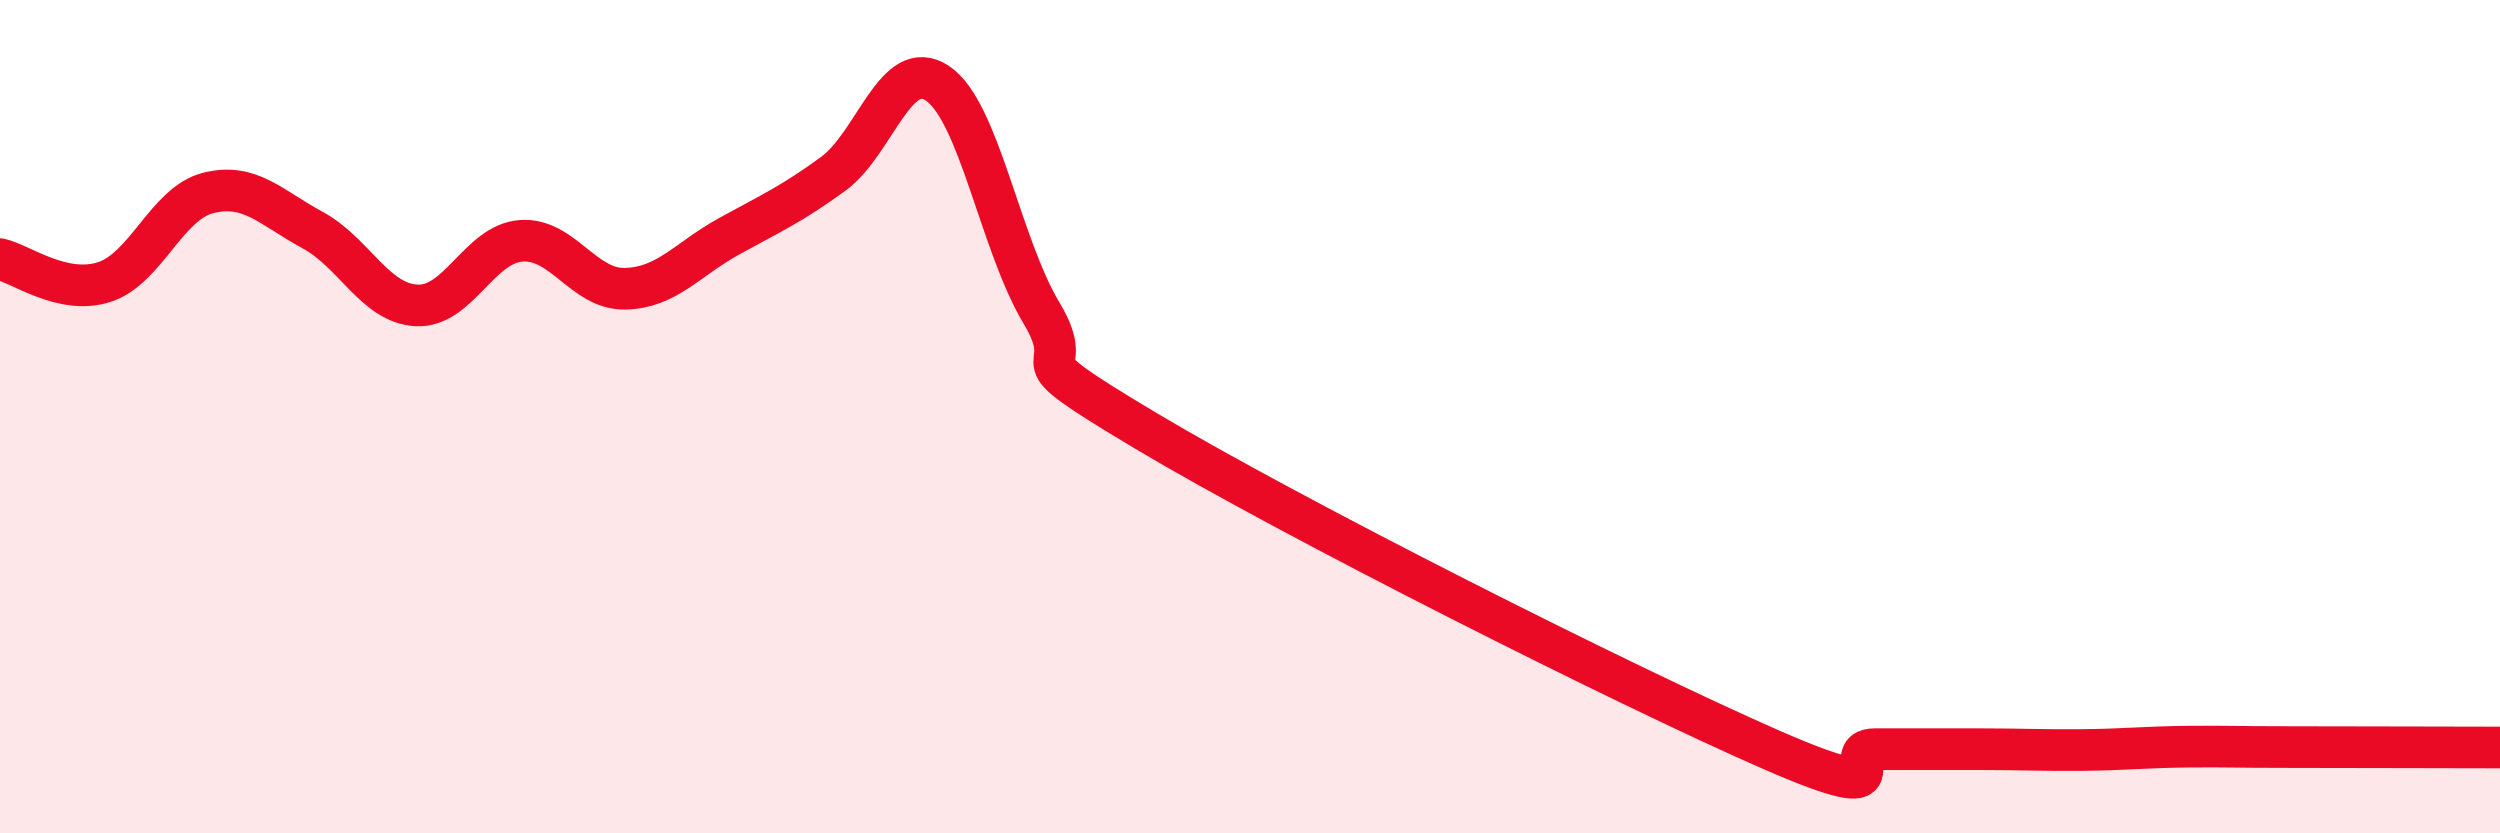
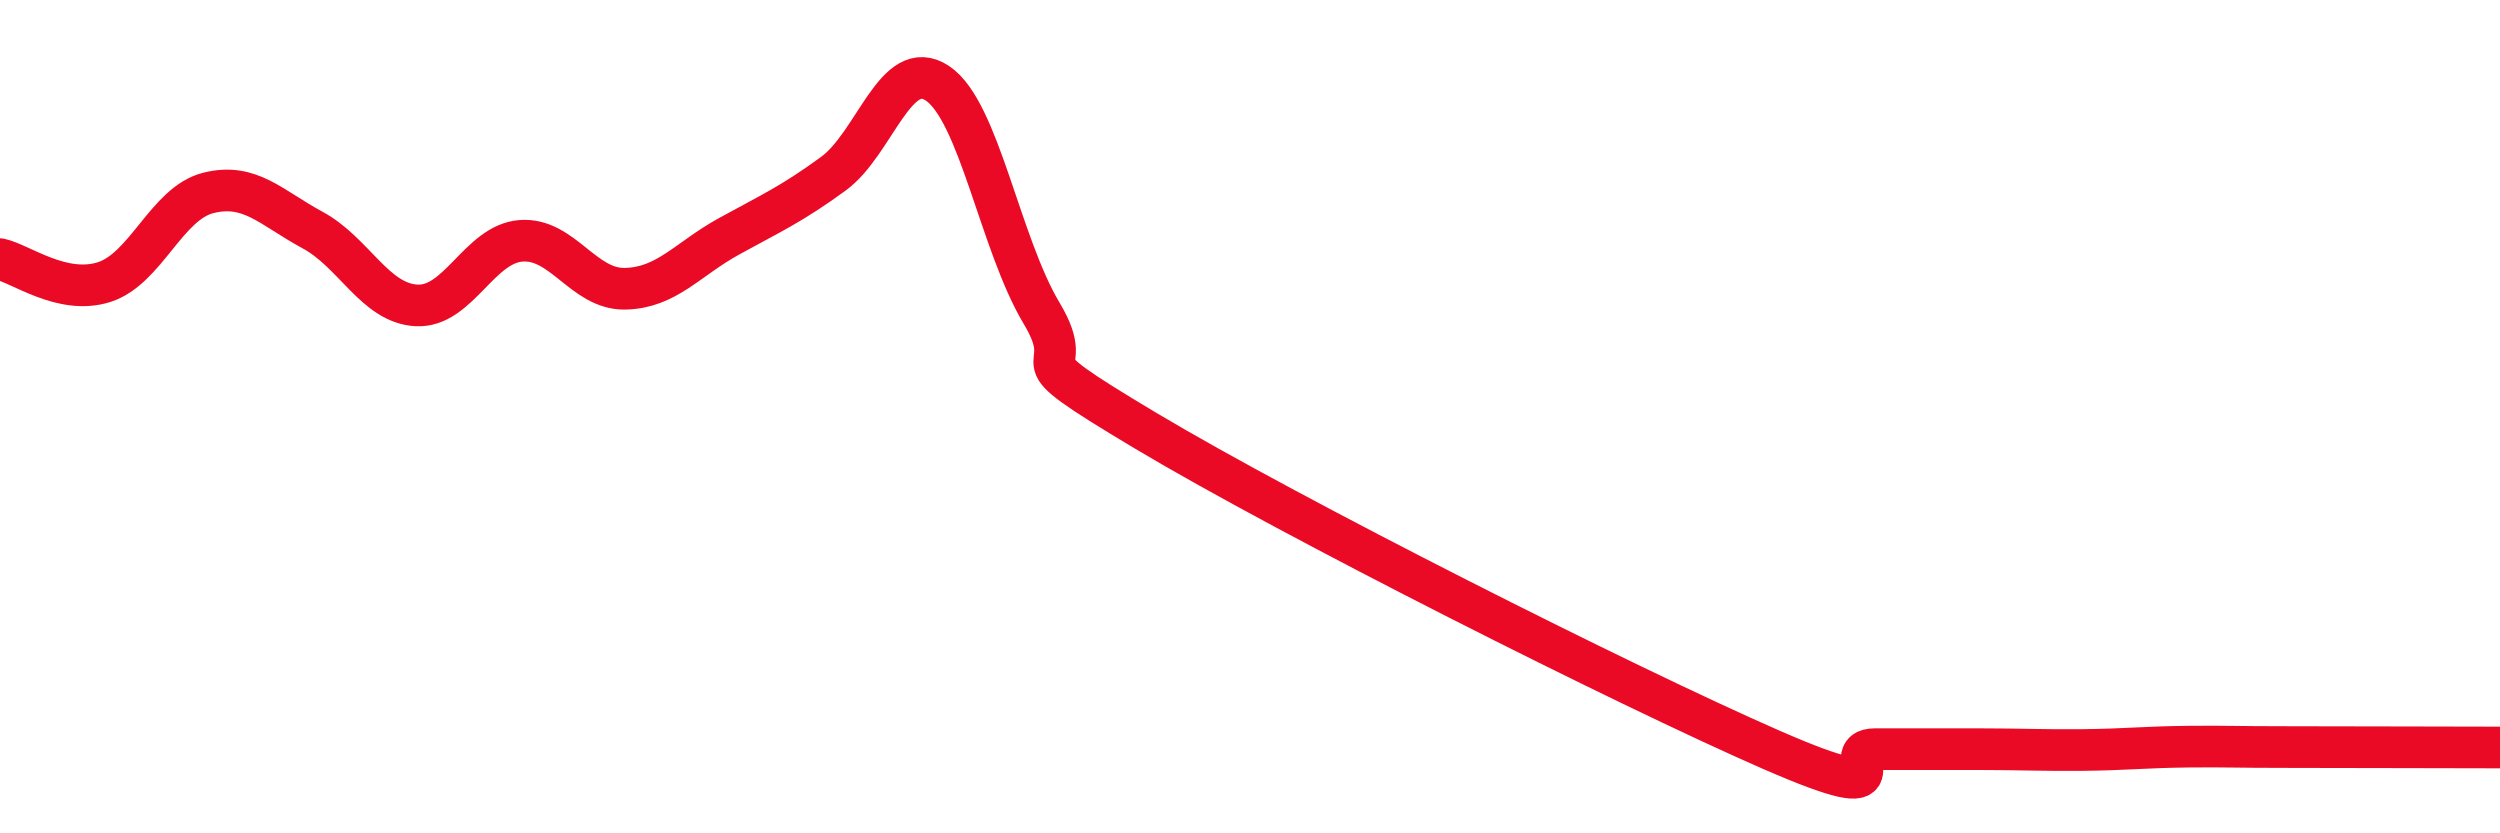
<svg xmlns="http://www.w3.org/2000/svg" width="60" height="20" viewBox="0 0 60 20">
-   <path d="M 0,6.22 C 0.5,6.33 1.5,7.09 2.5,6.77 C 3.5,6.45 4,4.88 5,4.63 C 6,4.38 6.5,4.98 7.5,5.52 C 8.5,6.06 9,7.28 10,7.33 C 11,7.38 11.5,5.86 12.5,5.78 C 13.5,5.7 14,6.95 15,6.93 C 16,6.91 16.5,6.22 17.5,5.67 C 18.5,5.12 19,4.9 20,4.17 C 21,3.44 21.5,1.33 22.5,2 C 23.5,2.67 24,5.85 25,7.52 C 26,9.19 24,8.25 27.5,10.34 C 31,12.43 39,16.46 42.5,17.99 C 46,19.52 44,17.98 45,17.98 C 46,17.98 46.5,17.98 47.5,17.98 C 48.5,17.98 49,18.01 50,18 C 51,17.99 51.5,17.93 52.5,17.92 C 53.5,17.91 53.5,17.93 55,17.93 C 56.5,17.93 59,17.94 60,17.94L60 20L0 20Z" fill="#EB0A25" opacity="0.1" stroke-linecap="round" stroke-linejoin="round" />
  <path d="M 0,6.22 C 0.5,6.33 1.5,7.09 2.5,6.77 C 3.5,6.45 4,4.88 5,4.63 C 6,4.38 6.5,4.98 7.5,5.52 C 8.5,6.06 9,7.28 10,7.33 C 11,7.38 11.5,5.86 12.5,5.78 C 13.5,5.7 14,6.95 15,6.93 C 16,6.91 16.5,6.22 17.5,5.67 C 18.5,5.12 19,4.9 20,4.17 C 21,3.44 21.5,1.33 22.5,2 C 23.5,2.67 24,5.85 25,7.52 C 26,9.19 24,8.25 27.5,10.34 C 31,12.43 39,16.46 42.5,17.99 C 46,19.52 44,17.98 45,17.98 C 46,17.98 46.5,17.98 47.5,17.98 C 48.5,17.98 49,18.01 50,18 C 51,17.99 51.5,17.93 52.5,17.92 C 53.5,17.91 53.5,17.93 55,17.93 C 56.5,17.93 59,17.94 60,17.94" stroke="#EB0A25" stroke-width="1" fill="none" stroke-linecap="round" stroke-linejoin="round" />
</svg>